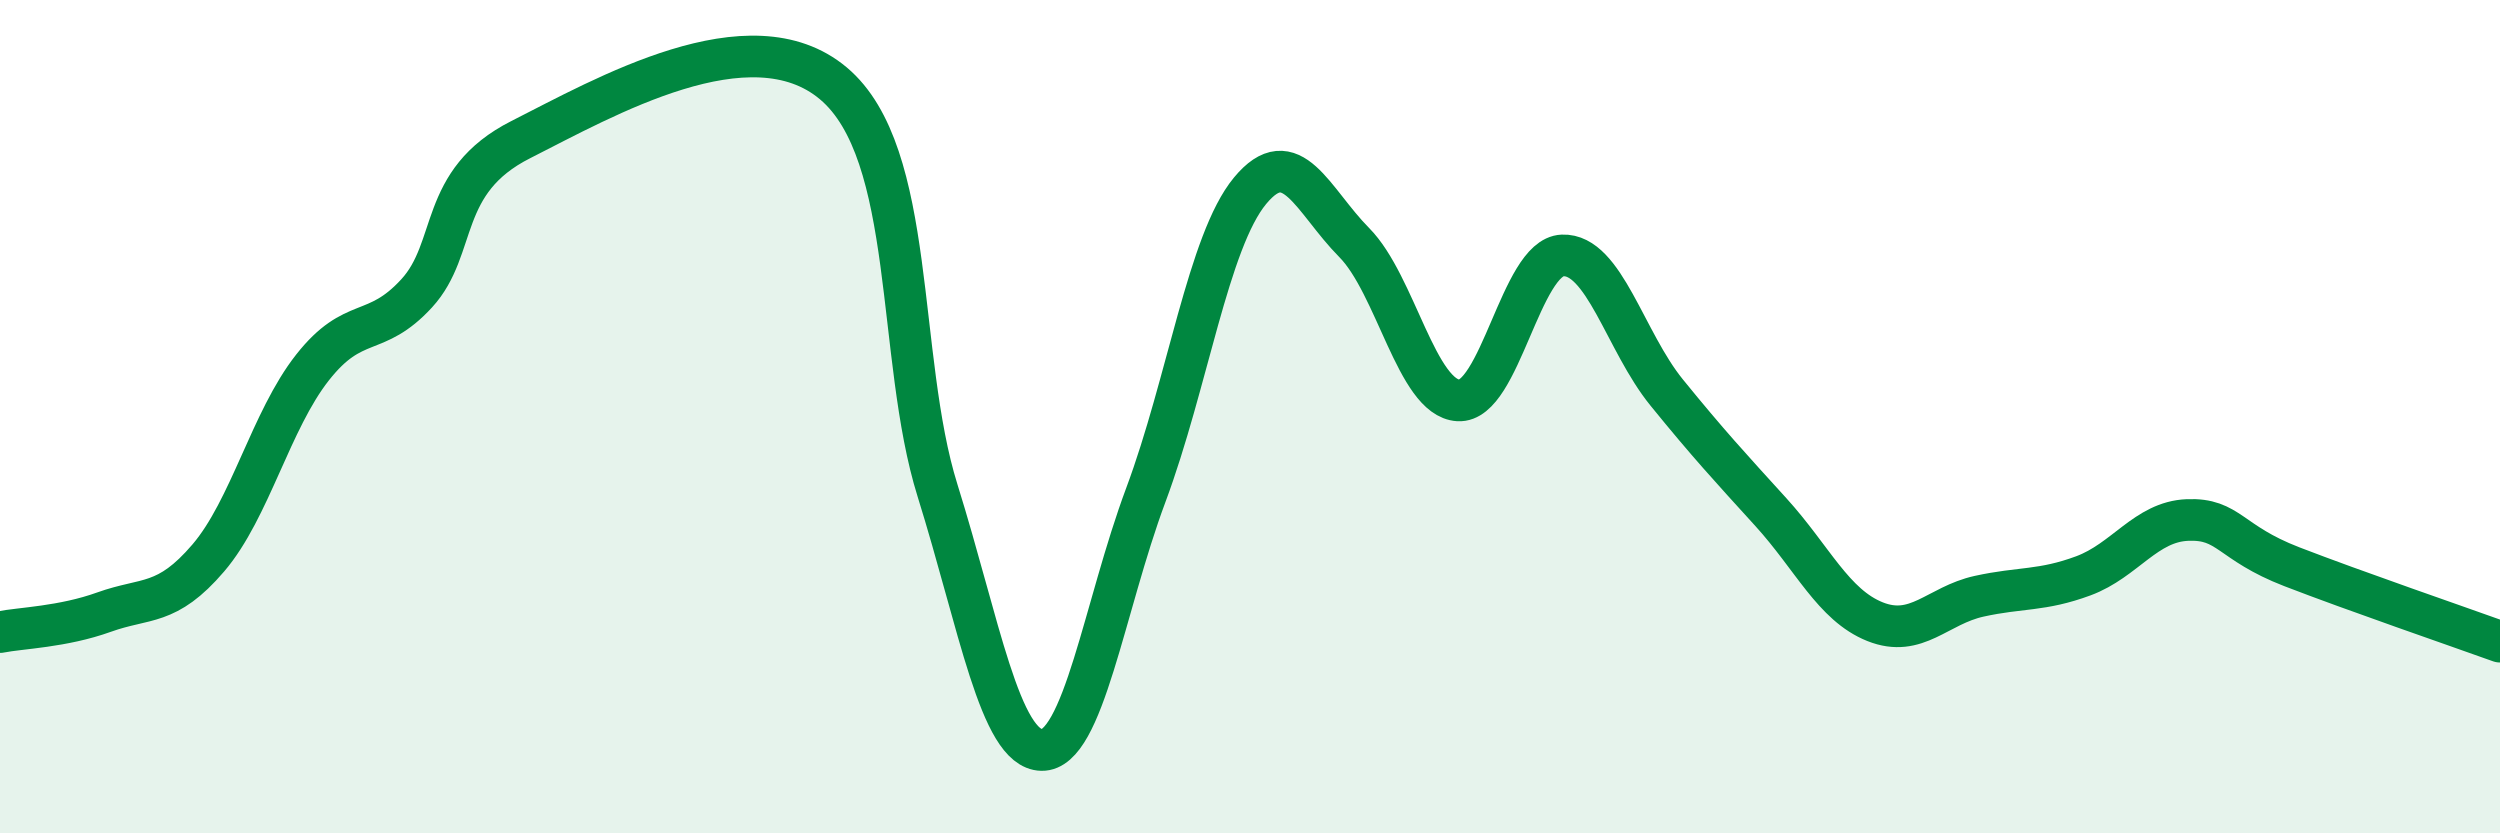
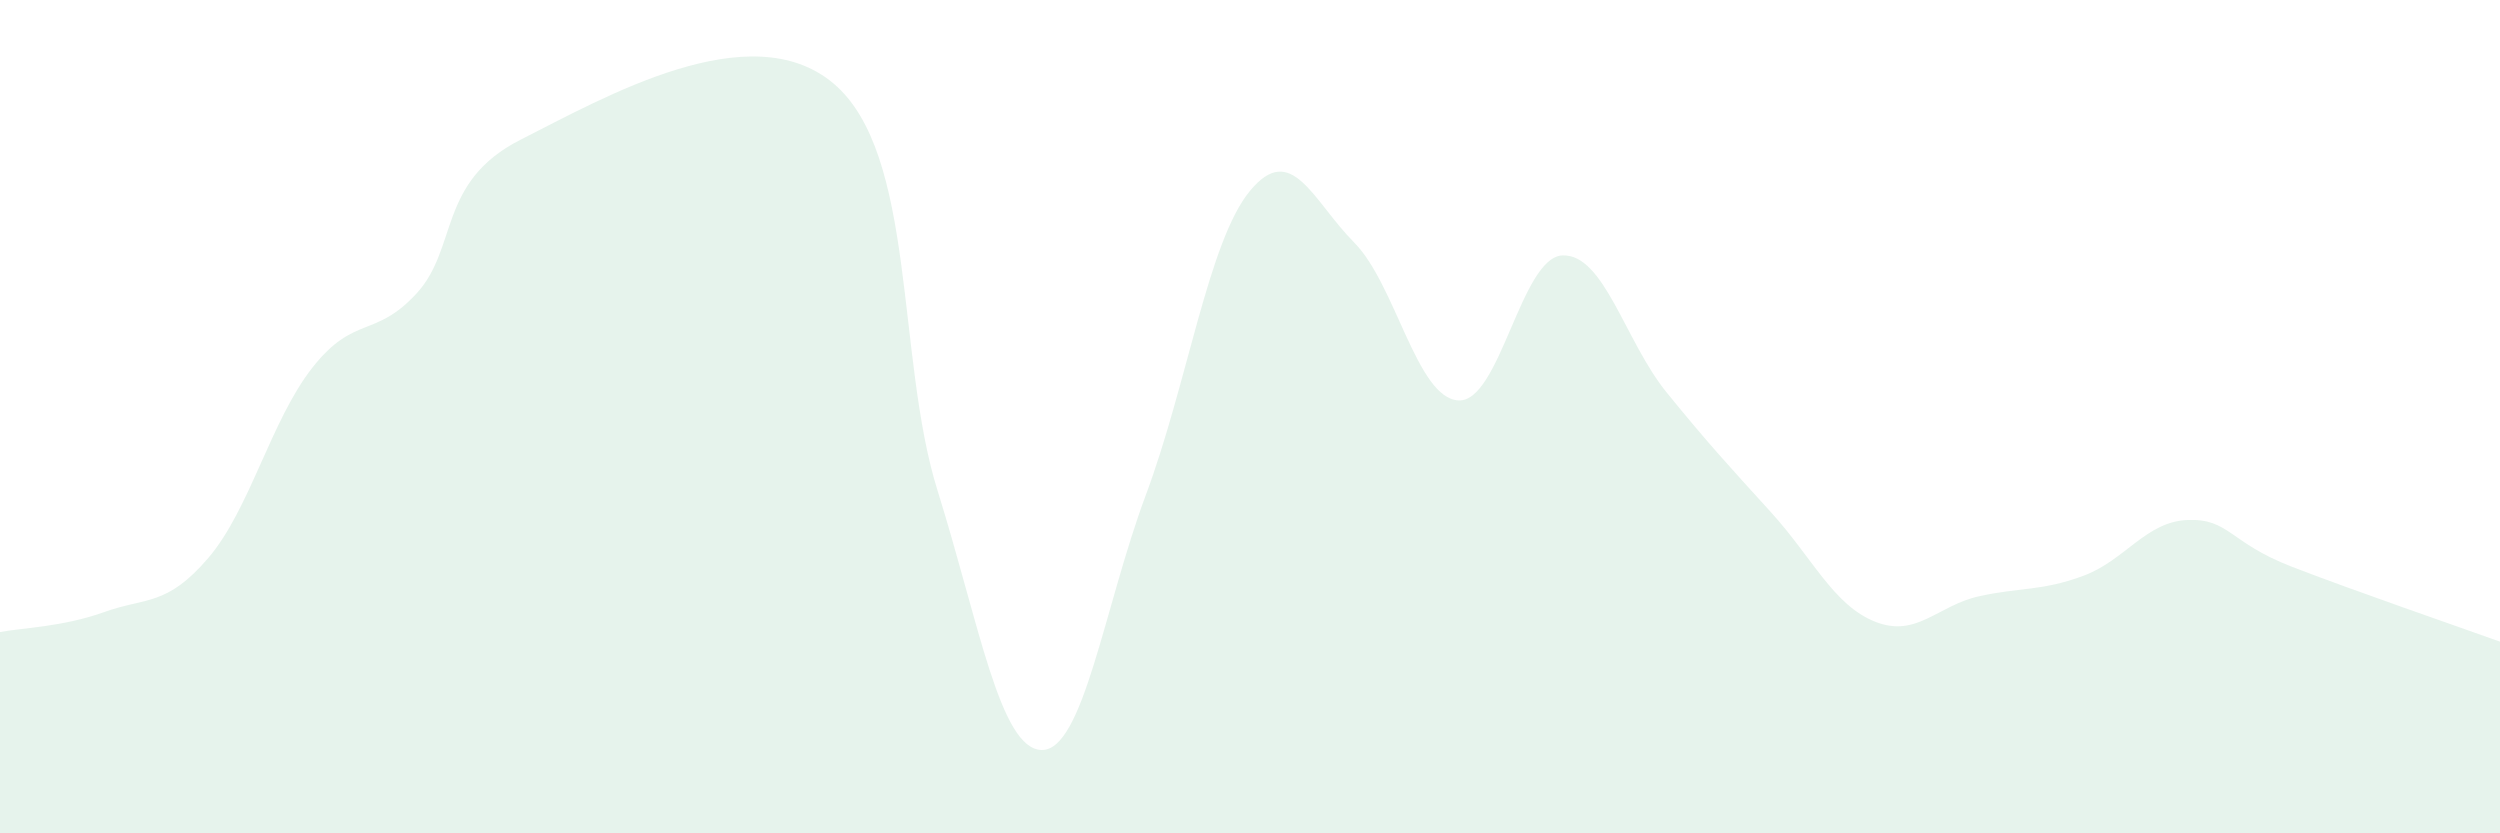
<svg xmlns="http://www.w3.org/2000/svg" width="60" height="20" viewBox="0 0 60 20">
  <path d="M 0,15.17 C 0.5,15.07 1.5,15.05 2.5,14.69 C 3.5,14.33 4,14.56 5,13.39 C 6,12.22 6.5,10.09 7.5,8.82 C 8.5,7.55 9,8.13 10,7.04 C 11,5.95 10.5,4.36 12.5,3.35 C 14.5,2.34 18,0.32 20,2 C 22,3.68 21.5,8.57 22.5,11.77 C 23.5,14.97 24,17.98 25,18 C 26,18.02 26.5,14.56 27.5,11.88 C 28.5,9.2 29,5.79 30,4.58 C 31,3.37 31.5,4.81 32.5,5.82 C 33.5,6.83 34,9.55 35,9.61 C 36,9.67 36.5,6.17 37.5,6.13 C 38.5,6.09 39,8.19 40,9.42 C 41,10.65 41.5,11.19 42.5,12.29 C 43.5,13.39 44,14.52 45,14.92 C 46,15.32 46.5,14.53 47.5,14.31 C 48.5,14.09 49,14.19 50,13.82 C 51,13.45 51.5,12.52 52.5,12.48 C 53.5,12.44 53.5,13.02 55,13.6 C 56.5,14.18 59,15.04 60,15.4L60 20L0 20Z" fill="#008740" opacity="0.1" stroke-linecap="round" stroke-linejoin="round" />
-   <path d="M 0,15.17 C 0.5,15.07 1.5,15.05 2.5,14.69 C 3.5,14.33 4,14.56 5,13.39 C 6,12.22 6.5,10.09 7.5,8.82 C 8.5,7.55 9,8.13 10,7.04 C 11,5.95 10.5,4.36 12.5,3.35 C 14.5,2.34 18,0.32 20,2 C 22,3.68 21.5,8.57 22.5,11.77 C 23.5,14.97 24,17.98 25,18 C 26,18.02 26.5,14.56 27.5,11.88 C 28.5,9.2 29,5.79 30,4.58 C 31,3.37 31.5,4.81 32.5,5.82 C 33.5,6.83 34,9.55 35,9.61 C 36,9.67 36.5,6.17 37.5,6.13 C 38.5,6.09 39,8.19 40,9.42 C 41,10.65 41.5,11.19 42.5,12.29 C 43.5,13.39 44,14.52 45,14.92 C 46,15.32 46.5,14.53 47.5,14.31 C 48.5,14.09 49,14.19 50,13.82 C 51,13.45 51.5,12.52 52.5,12.48 C 53.5,12.44 53.5,13.02 55,13.6 C 56.5,14.18 59,15.04 60,15.4" stroke="#008740" stroke-width="1" fill="none" stroke-linecap="round" stroke-linejoin="round" />
</svg>